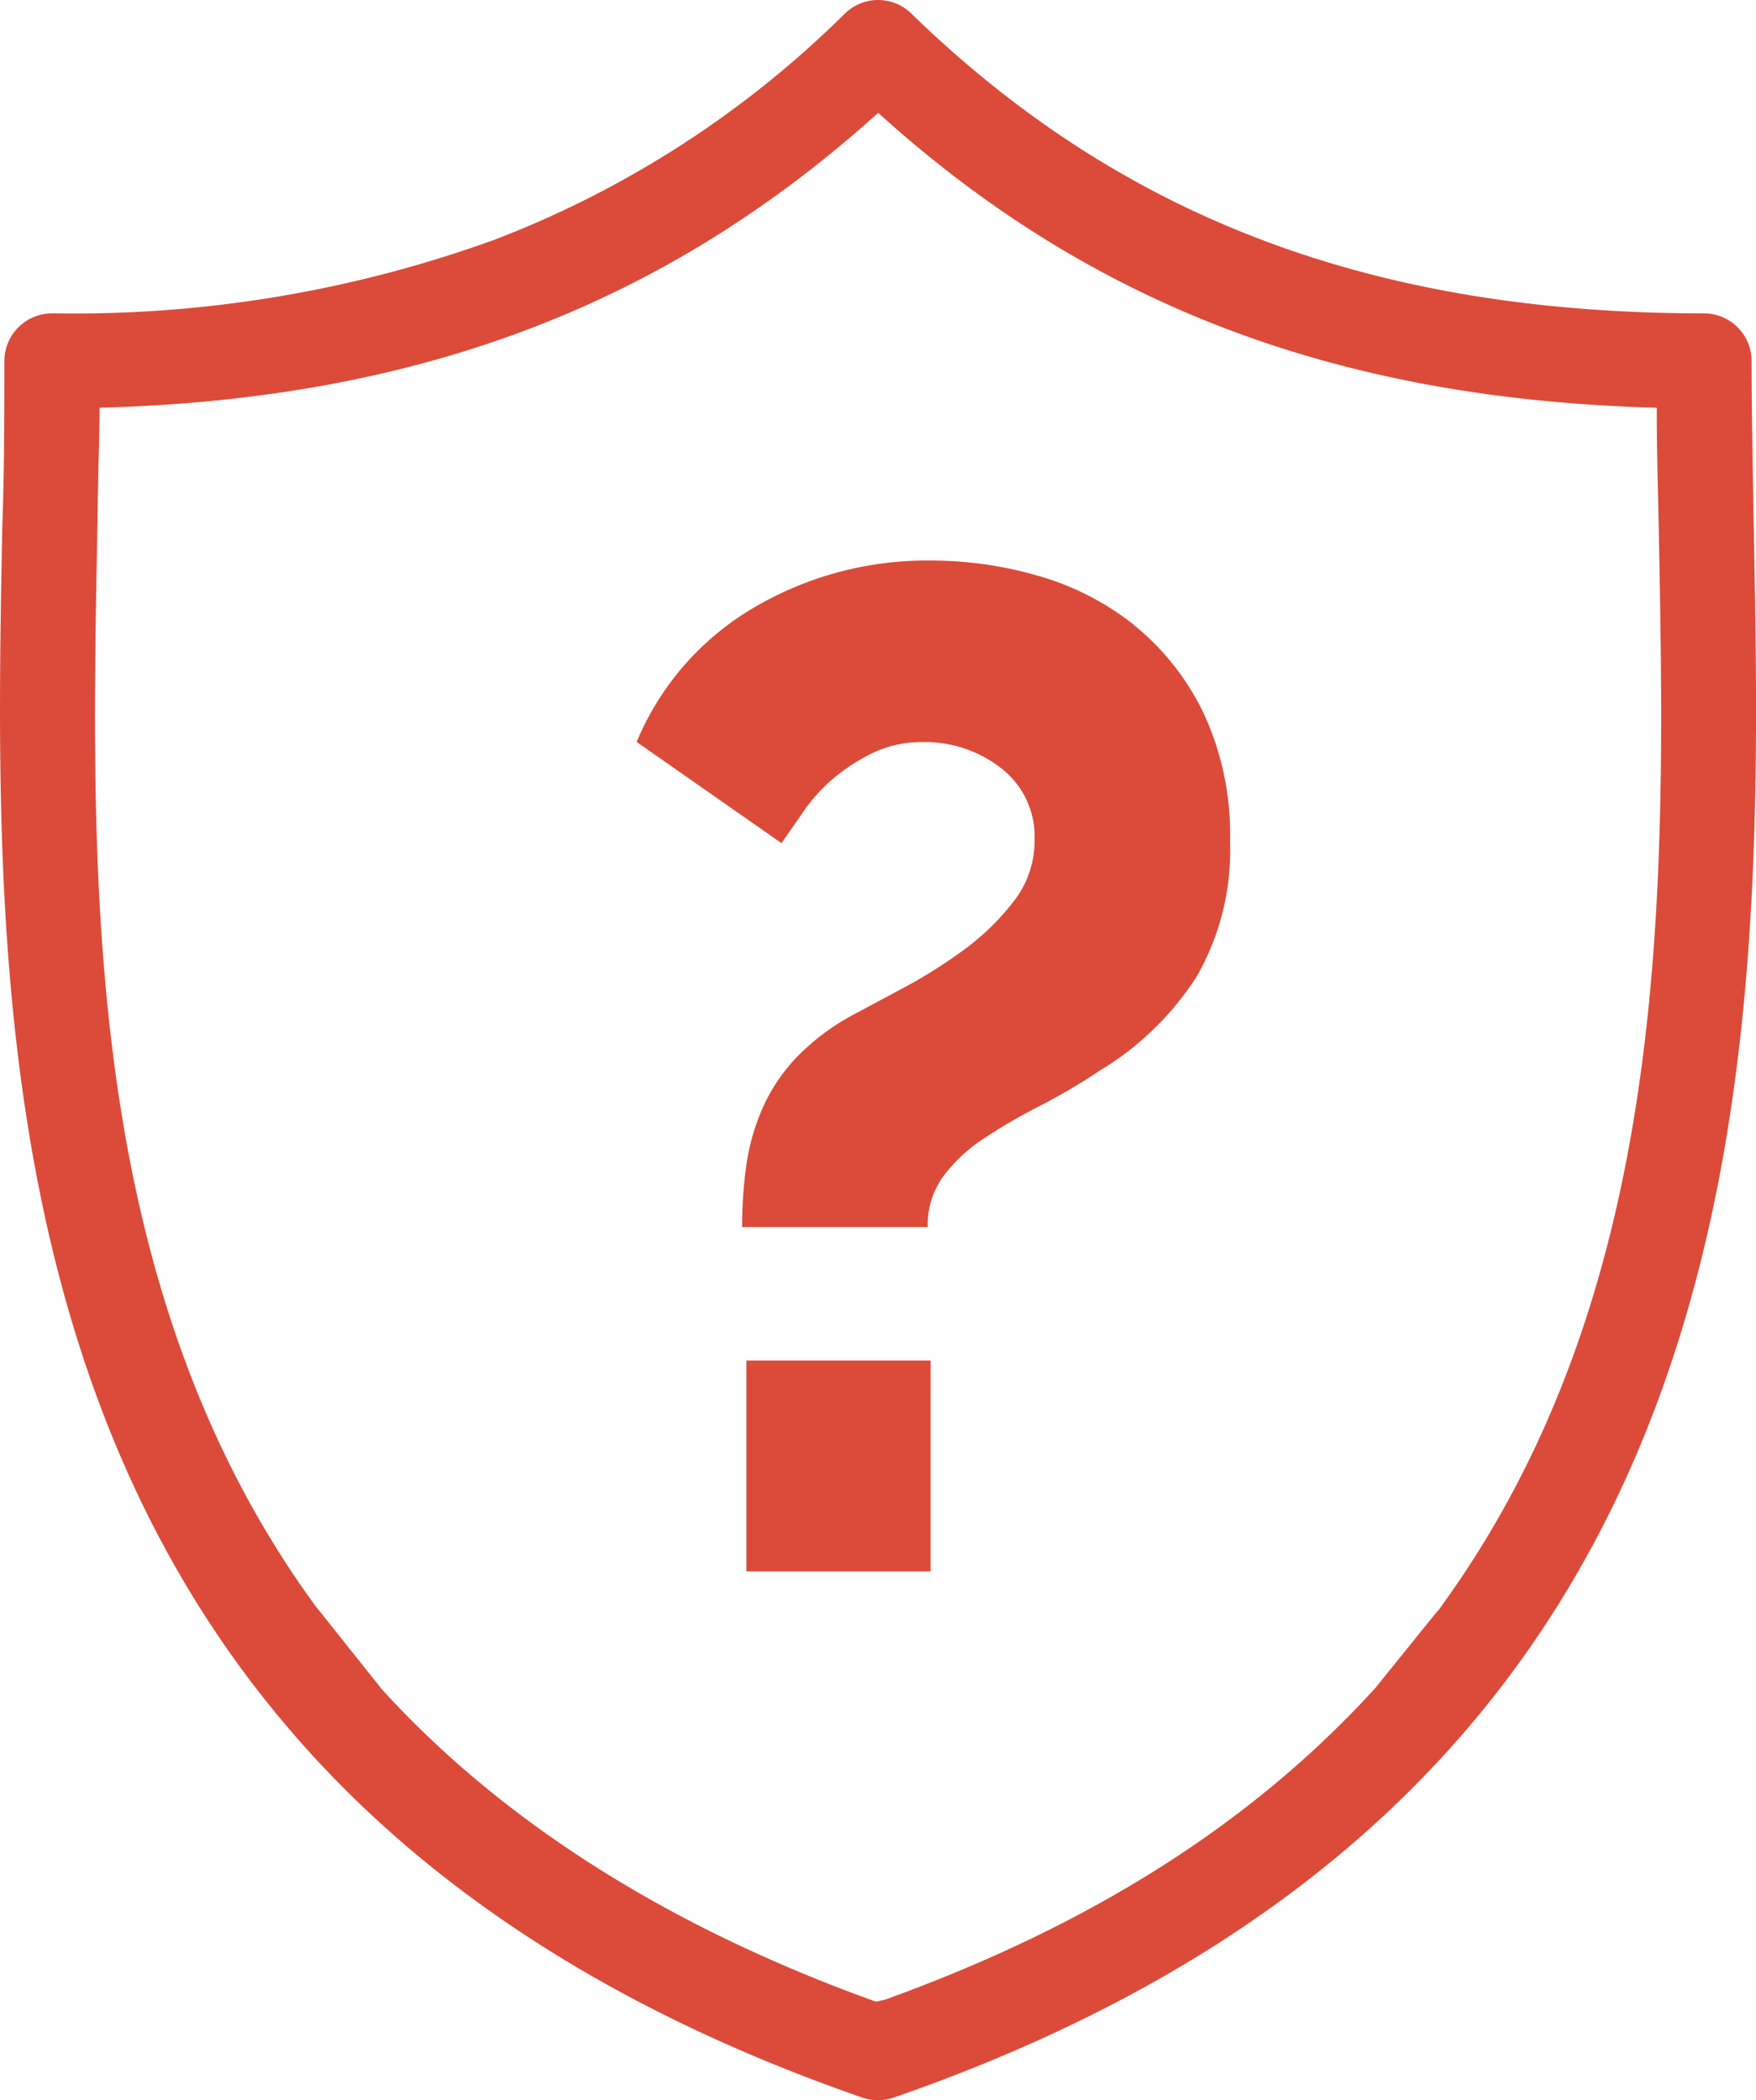
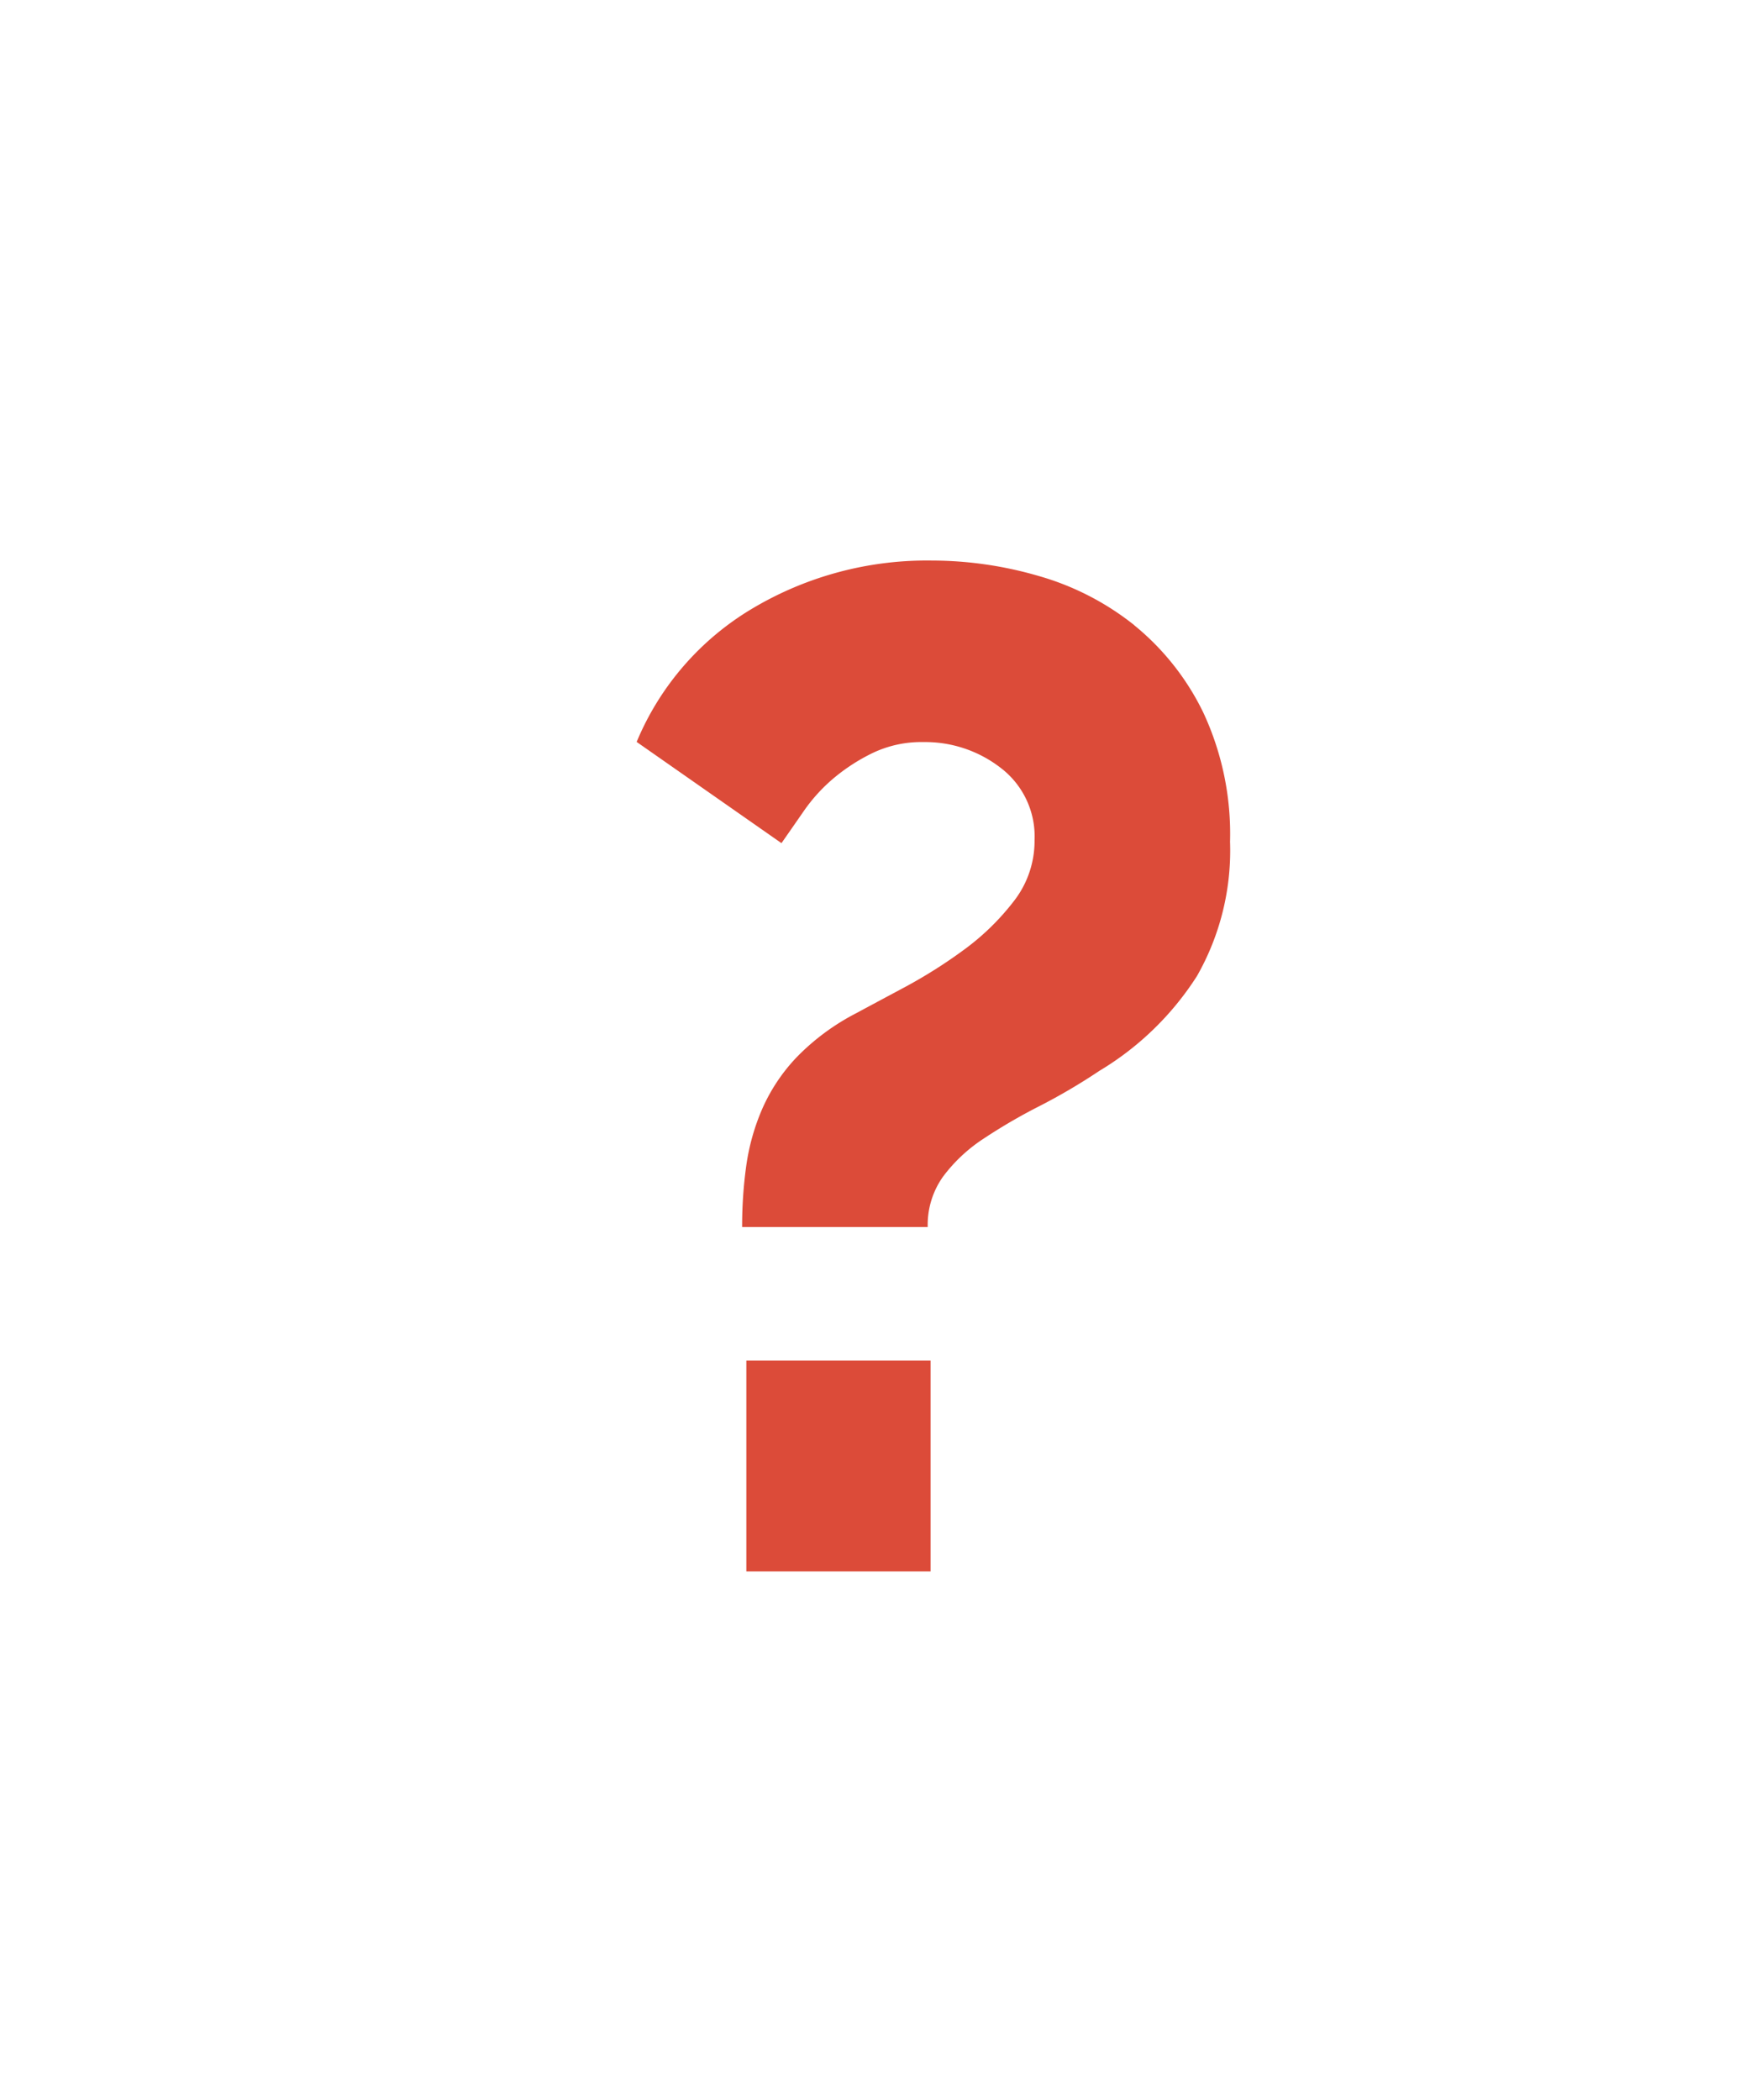
<svg xmlns="http://www.w3.org/2000/svg" width="83.606" height="100" viewBox="0 0 83.606 100">
  <defs>
    <clipPath id="a">
      <rect width="83.606" height="100" fill="#dc4b39" />
    </clipPath>
  </defs>
  <g clip-path="url(#a)">
-     <path d="M83.5,25.136l-.005-.317c-.045-2.555-.091-4.975-.1-7.334v-.3a2.267,2.267,0,0,0-2.264-2.264C65.39,14.92,53.4,10.382,43.388.644L43.352.609a2.261,2.261,0,0,0-3.124.035,48.177,48.177,0,0,1-16.68,10.77A58.67,58.67,0,0,1,2.608,14.92H2.482A2.274,2.274,0,0,0,.208,17.158c0,2.52,0,5.131-.1,7.953C-.159,39.2-.476,56.177,6.481,71,12.06,82.882,22.326,93.38,41.059,99.879a2.356,2.356,0,0,0,1.489,0C84.635,85.282,83.981,50.518,83.5,25.136m-14.844,51.3-.2.282-.01-.015-2.968,3.677c-5.865,6.434-13.506,11.283-23.35,14.839l-.423.091C31.884,91.786,23.976,86.791,18.2,80.458l-3.219-4.039C3.946,61.242,4.313,42.1,4.635,25.216l.005-.3h.005c.005-1.026.03-2.037.05-3.013.02-.739.035-1.474.045-2.2v-.287l.292-.01c14.889-.448,26.514-4.854,36.579-13.853l.2-.181.2.181c10.025,9,21.65,13.4,36.579,13.853l.292.01v.292c0,1.429.035,2.867.07,4.391l.025,1.117C79.3,42.1,79.67,61.232,68.654,76.439" transform="translate(0)" fill="#dc4b39" />
-     <path d="M2.094,29.607a2.526,2.526,0,0,1,.664-.317,2.371,2.371,0,0,0-.664.317" transform="translate(-1.041 -14.557)" fill="#dc4b39" />
    <path d="M83.96,56.145A13,13,0,0,0,79.408,53.8a18.223,18.223,0,0,0-5.088-.736,16.236,16.236,0,0,0-8.535,2.276,13.353,13.353,0,0,0-5.523,6.36l6.895,4.82q.468-.669,1.071-1.54a8,8,0,0,1,1.439-1.573,8.956,8.956,0,0,1,1.874-1.2,5.391,5.391,0,0,1,2.377-.5A5.867,5.867,0,0,1,77.6,62.94a4.106,4.106,0,0,1,1.607,3.447,4.659,4.659,0,0,1-1,2.912,11.705,11.705,0,0,1-2.377,2.309,23.629,23.629,0,0,1-2.811,1.774q-1.44.77-2.309,1.238A10.966,10.966,0,0,0,67.894,76.7a8.538,8.538,0,0,0-1.64,2.444,10.444,10.444,0,0,0-.77,2.711,20.828,20.828,0,0,0-.2,2.945H74.12a3.963,3.963,0,0,1,.736-2.41A7.6,7.6,0,0,1,76.8,80.578a26.612,26.612,0,0,1,2.644-1.539,28.418,28.418,0,0,0,2.845-1.674,14.125,14.125,0,0,0,4.652-4.519,12.069,12.069,0,0,0,1.573-6.393A13.666,13.666,0,0,0,87.24,60.3a12.221,12.221,0,0,0-3.28-4.15" transform="translate(-29.95 -26.373)" fill="#dc4b39" />
    <rect width="8.77" height="10.041" transform="translate(35.535 64.782)" fill="#dc4b39" />
  </g>
</svg>